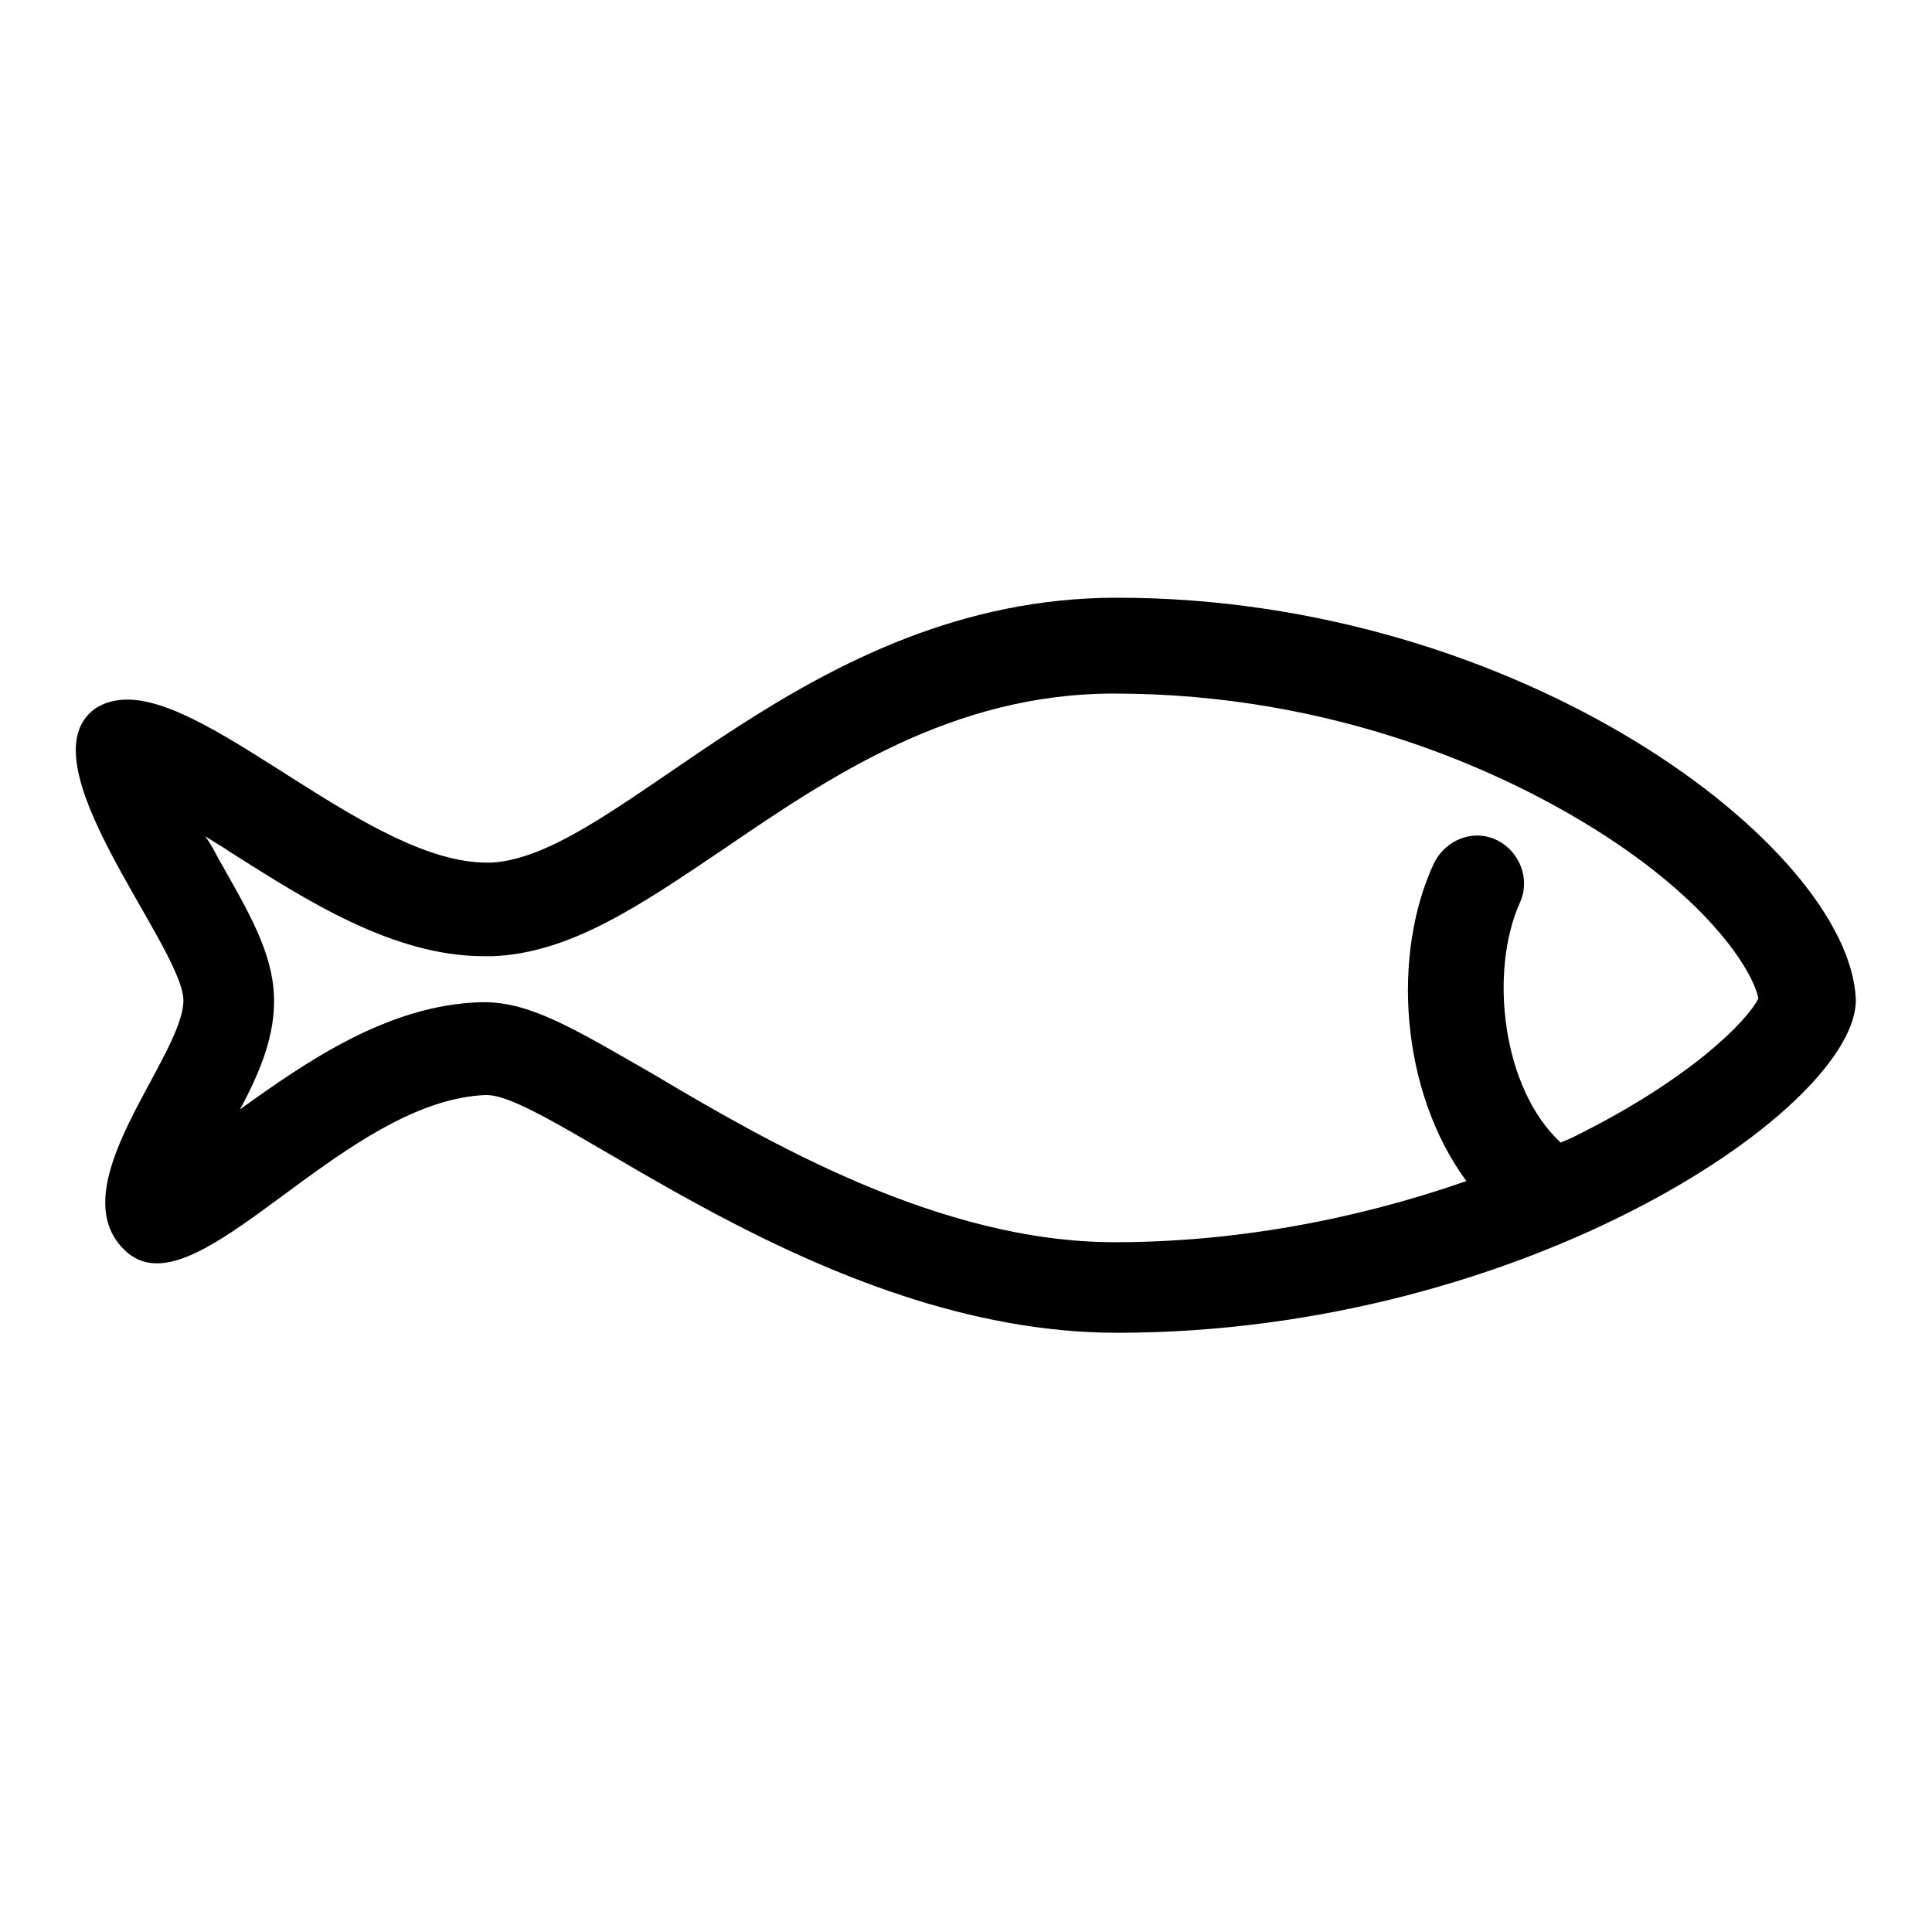
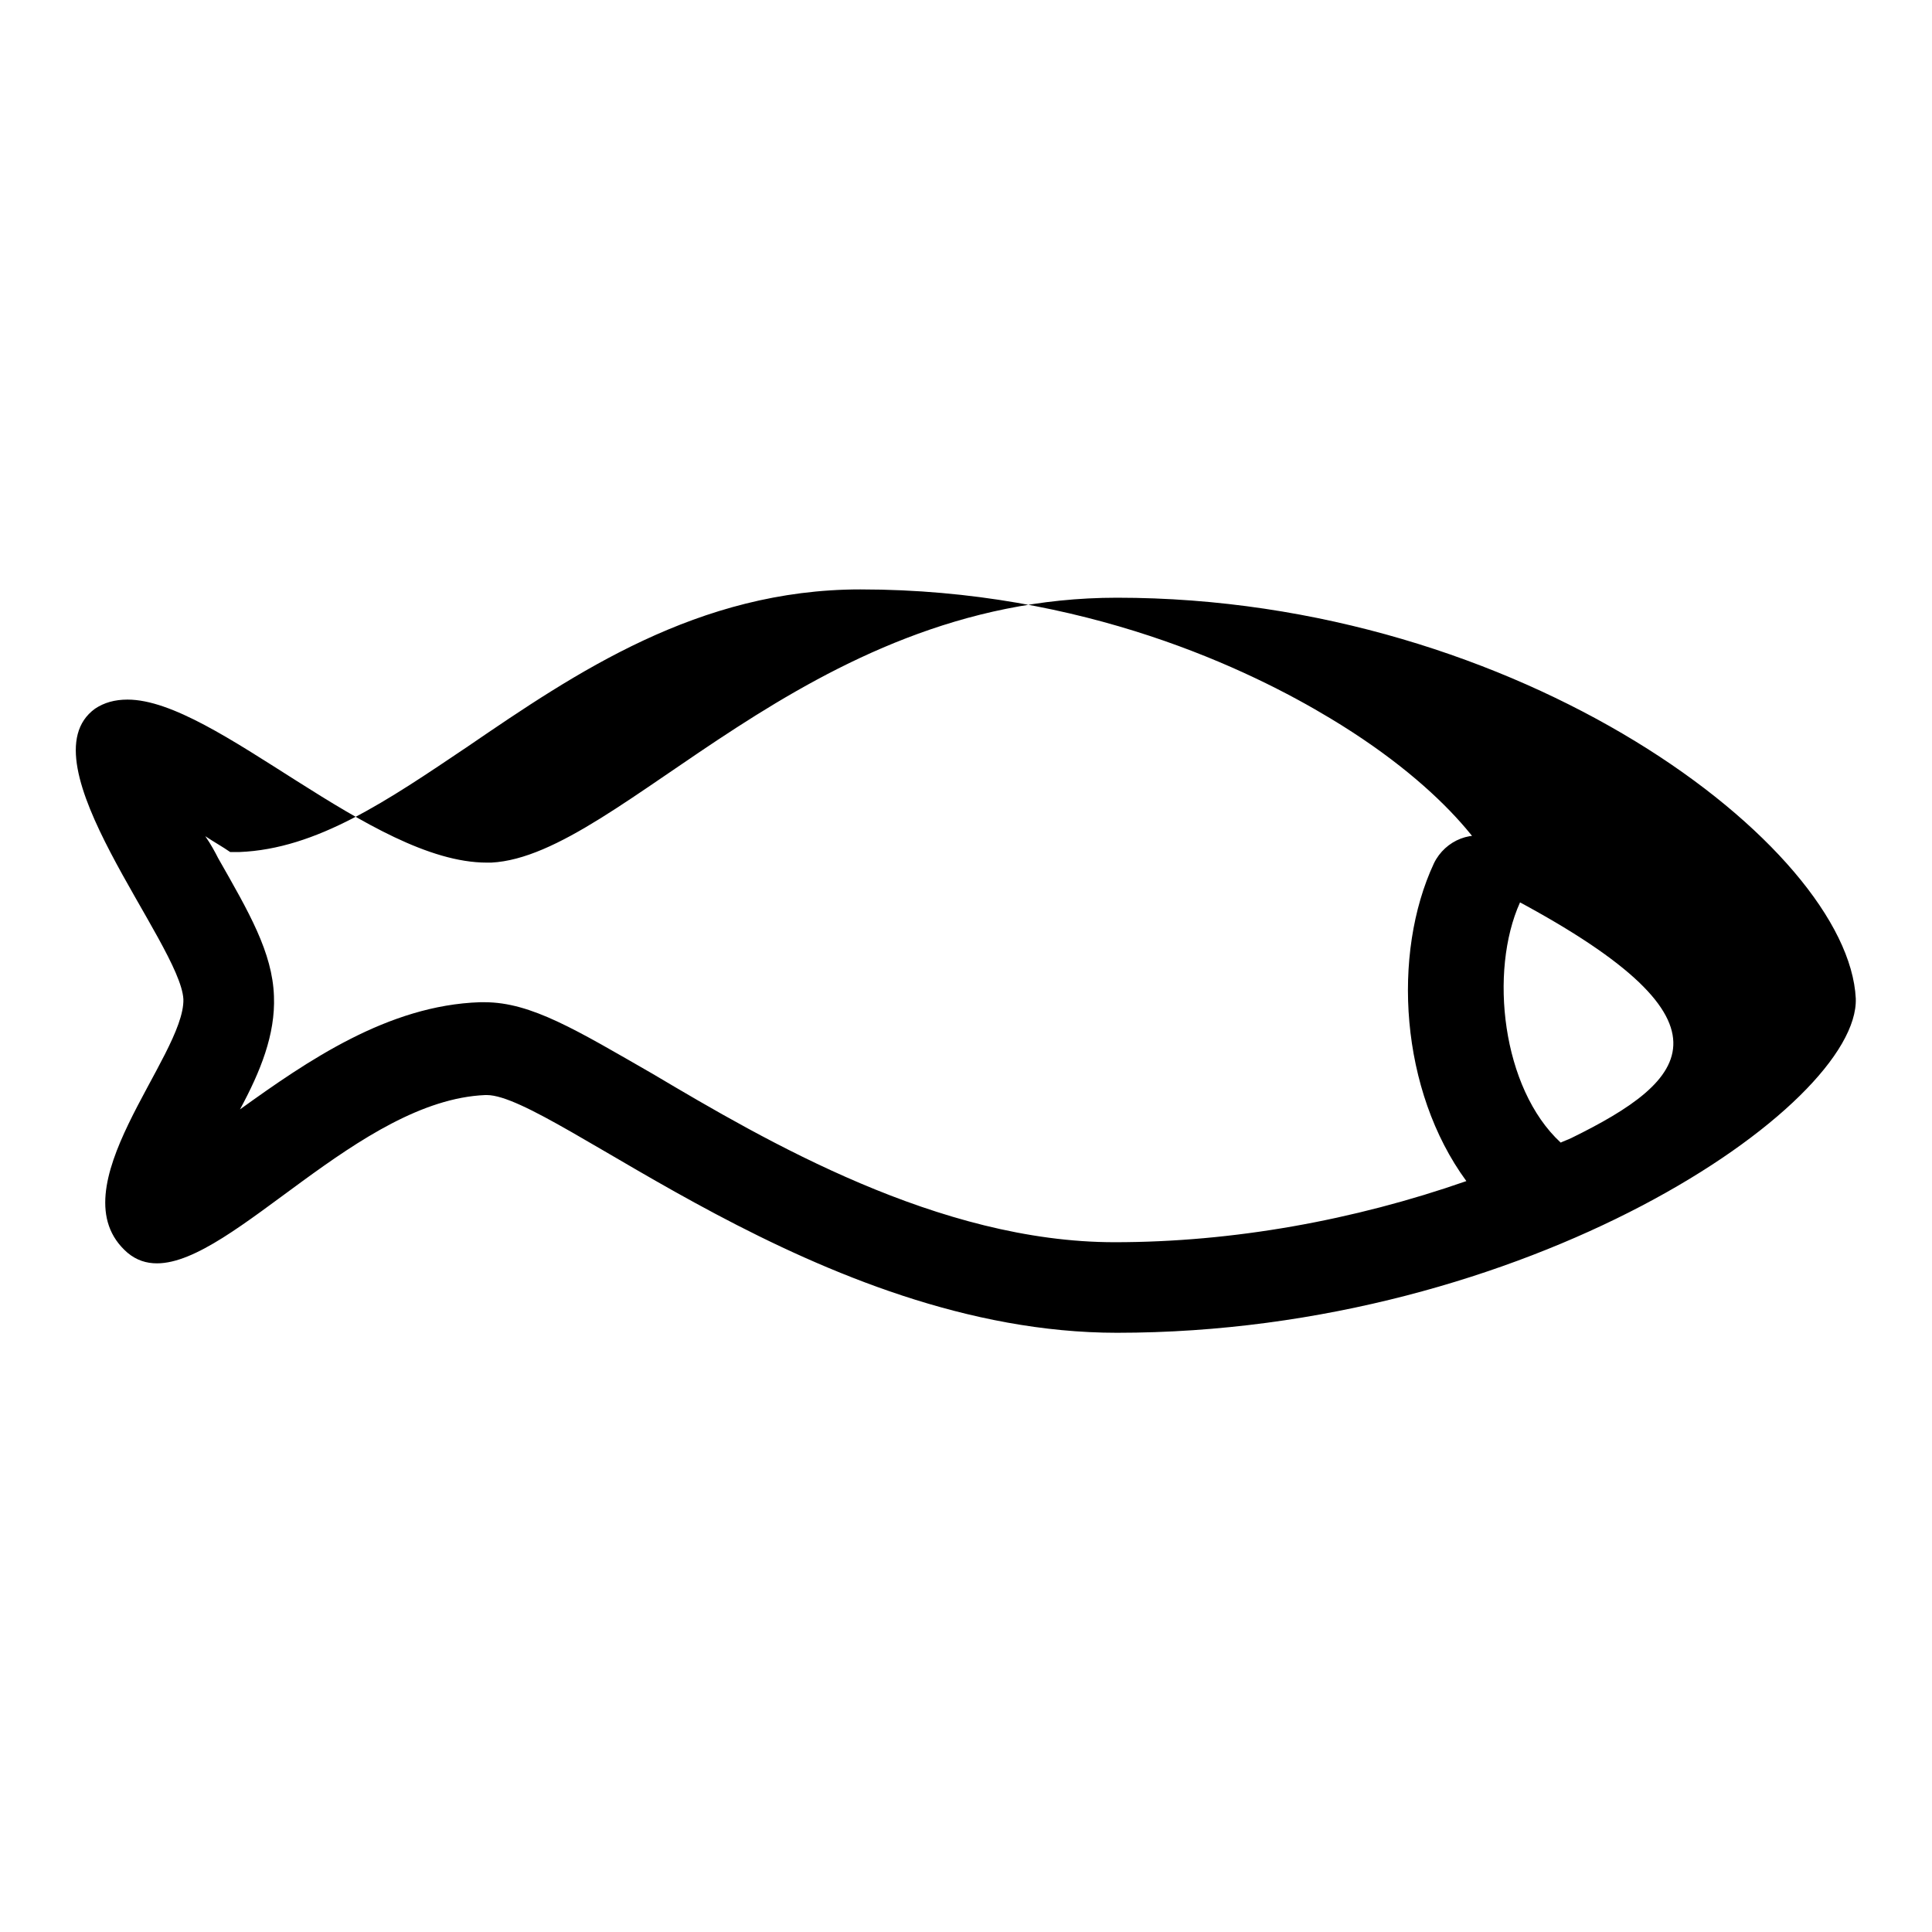
<svg xmlns="http://www.w3.org/2000/svg" version="1.1" x="0px" y="0px" viewBox="0 0 256 256" enable-background="new 0 0 256 256" xml:space="preserve">
  <g>
    <g>
-       <path fill="#000000" d="M148,79.2c-41.2,0-65.6,34.2-82.9,35.1c-0.2,0-0.4,0-0.6,0c-15.3,0-35.9-21.6-47.6-21.6c-1.7,0-3.1,0.4-4.3,1.2c-9.7,7,11.3,31.1,11.7,38.5c0.2,7.6-17.1,25.2-7.4,33.6c1.2,1,2.5,1.4,3.9,1.4c10.1,0,26.8-21.6,43.5-22.3c0,0,0,0,0.2,0c8.9,0,44.1,31.5,83.5,31.5c54.4,0,98.4-30.1,97.9-44.3C244.9,112.2,201.6,79.2,148,79.2z M208.2,150.8c-0.4,0.2-1,0.4-1.4,0.6c-7.8-7.2-9.5-22.7-5.4-31.8c1.4-3.1,0-6.8-3.1-8.3s-6.8,0-8.3,3.1c-5.6,12-4.5,30.1,4.3,42.1c-14.9,5.2-30.9,8.1-46.6,8.1c-23.3,0-46.2-13.4-61.2-22.3c-10.1-5.8-16.1-9.5-22.3-9.5c-0.2,0-0.4,0-0.6,0c-12.2,0.4-22.9,7.8-31.8,14.2c2.7-5,4.7-9.9,4.5-15c-0.2-5.8-3.3-11.1-7.4-18.3c-0.4-0.8-1-1.9-1.7-2.9c1.2,0.8,2.3,1.4,3.3,2.1c10.1,6.4,21.6,13.8,33.6,13.8c0.4,0,0.8,0,1.2,0c10.3-0.4,19.6-6.8,30.3-14c14.2-9.7,30.5-20.8,52-20.8c29.7,0,51.7,10.7,62.3,17.1c16.1,9.7,22.3,19.4,23.1,23.3C231.5,135.3,223.9,143.1,208.2,150.8z" />
+       <path fill="#000000" d="M148,79.2c-41.2,0-65.6,34.2-82.9,35.1c-0.2,0-0.4,0-0.6,0c-15.3,0-35.9-21.6-47.6-21.6c-1.7,0-3.1,0.4-4.3,1.2c-9.7,7,11.3,31.1,11.7,38.5c0.2,7.6-17.1,25.2-7.4,33.6c1.2,1,2.5,1.4,3.9,1.4c10.1,0,26.8-21.6,43.5-22.3c0,0,0,0,0.2,0c8.9,0,44.1,31.5,83.5,31.5c54.4,0,98.4-30.1,97.9-44.3C244.9,112.2,201.6,79.2,148,79.2z M208.2,150.8c-0.4,0.2-1,0.4-1.4,0.6c-7.8-7.2-9.5-22.7-5.4-31.8c1.4-3.1,0-6.8-3.1-8.3s-6.8,0-8.3,3.1c-5.6,12-4.5,30.1,4.3,42.1c-14.9,5.2-30.9,8.1-46.6,8.1c-23.3,0-46.2-13.4-61.2-22.3c-10.1-5.8-16.1-9.5-22.3-9.5c-0.2,0-0.4,0-0.6,0c-12.2,0.4-22.9,7.8-31.8,14.2c2.7-5,4.7-9.9,4.5-15c-0.2-5.8-3.3-11.1-7.4-18.3c-0.4-0.8-1-1.9-1.7-2.9c1.2,0.8,2.3,1.4,3.3,2.1c0.4,0,0.8,0,1.2,0c10.3-0.4,19.6-6.8,30.3-14c14.2-9.7,30.5-20.8,52-20.8c29.7,0,51.7,10.7,62.3,17.1c16.1,9.7,22.3,19.4,23.1,23.3C231.5,135.3,223.9,143.1,208.2,150.8z" />
    </g>
  </g>
</svg>